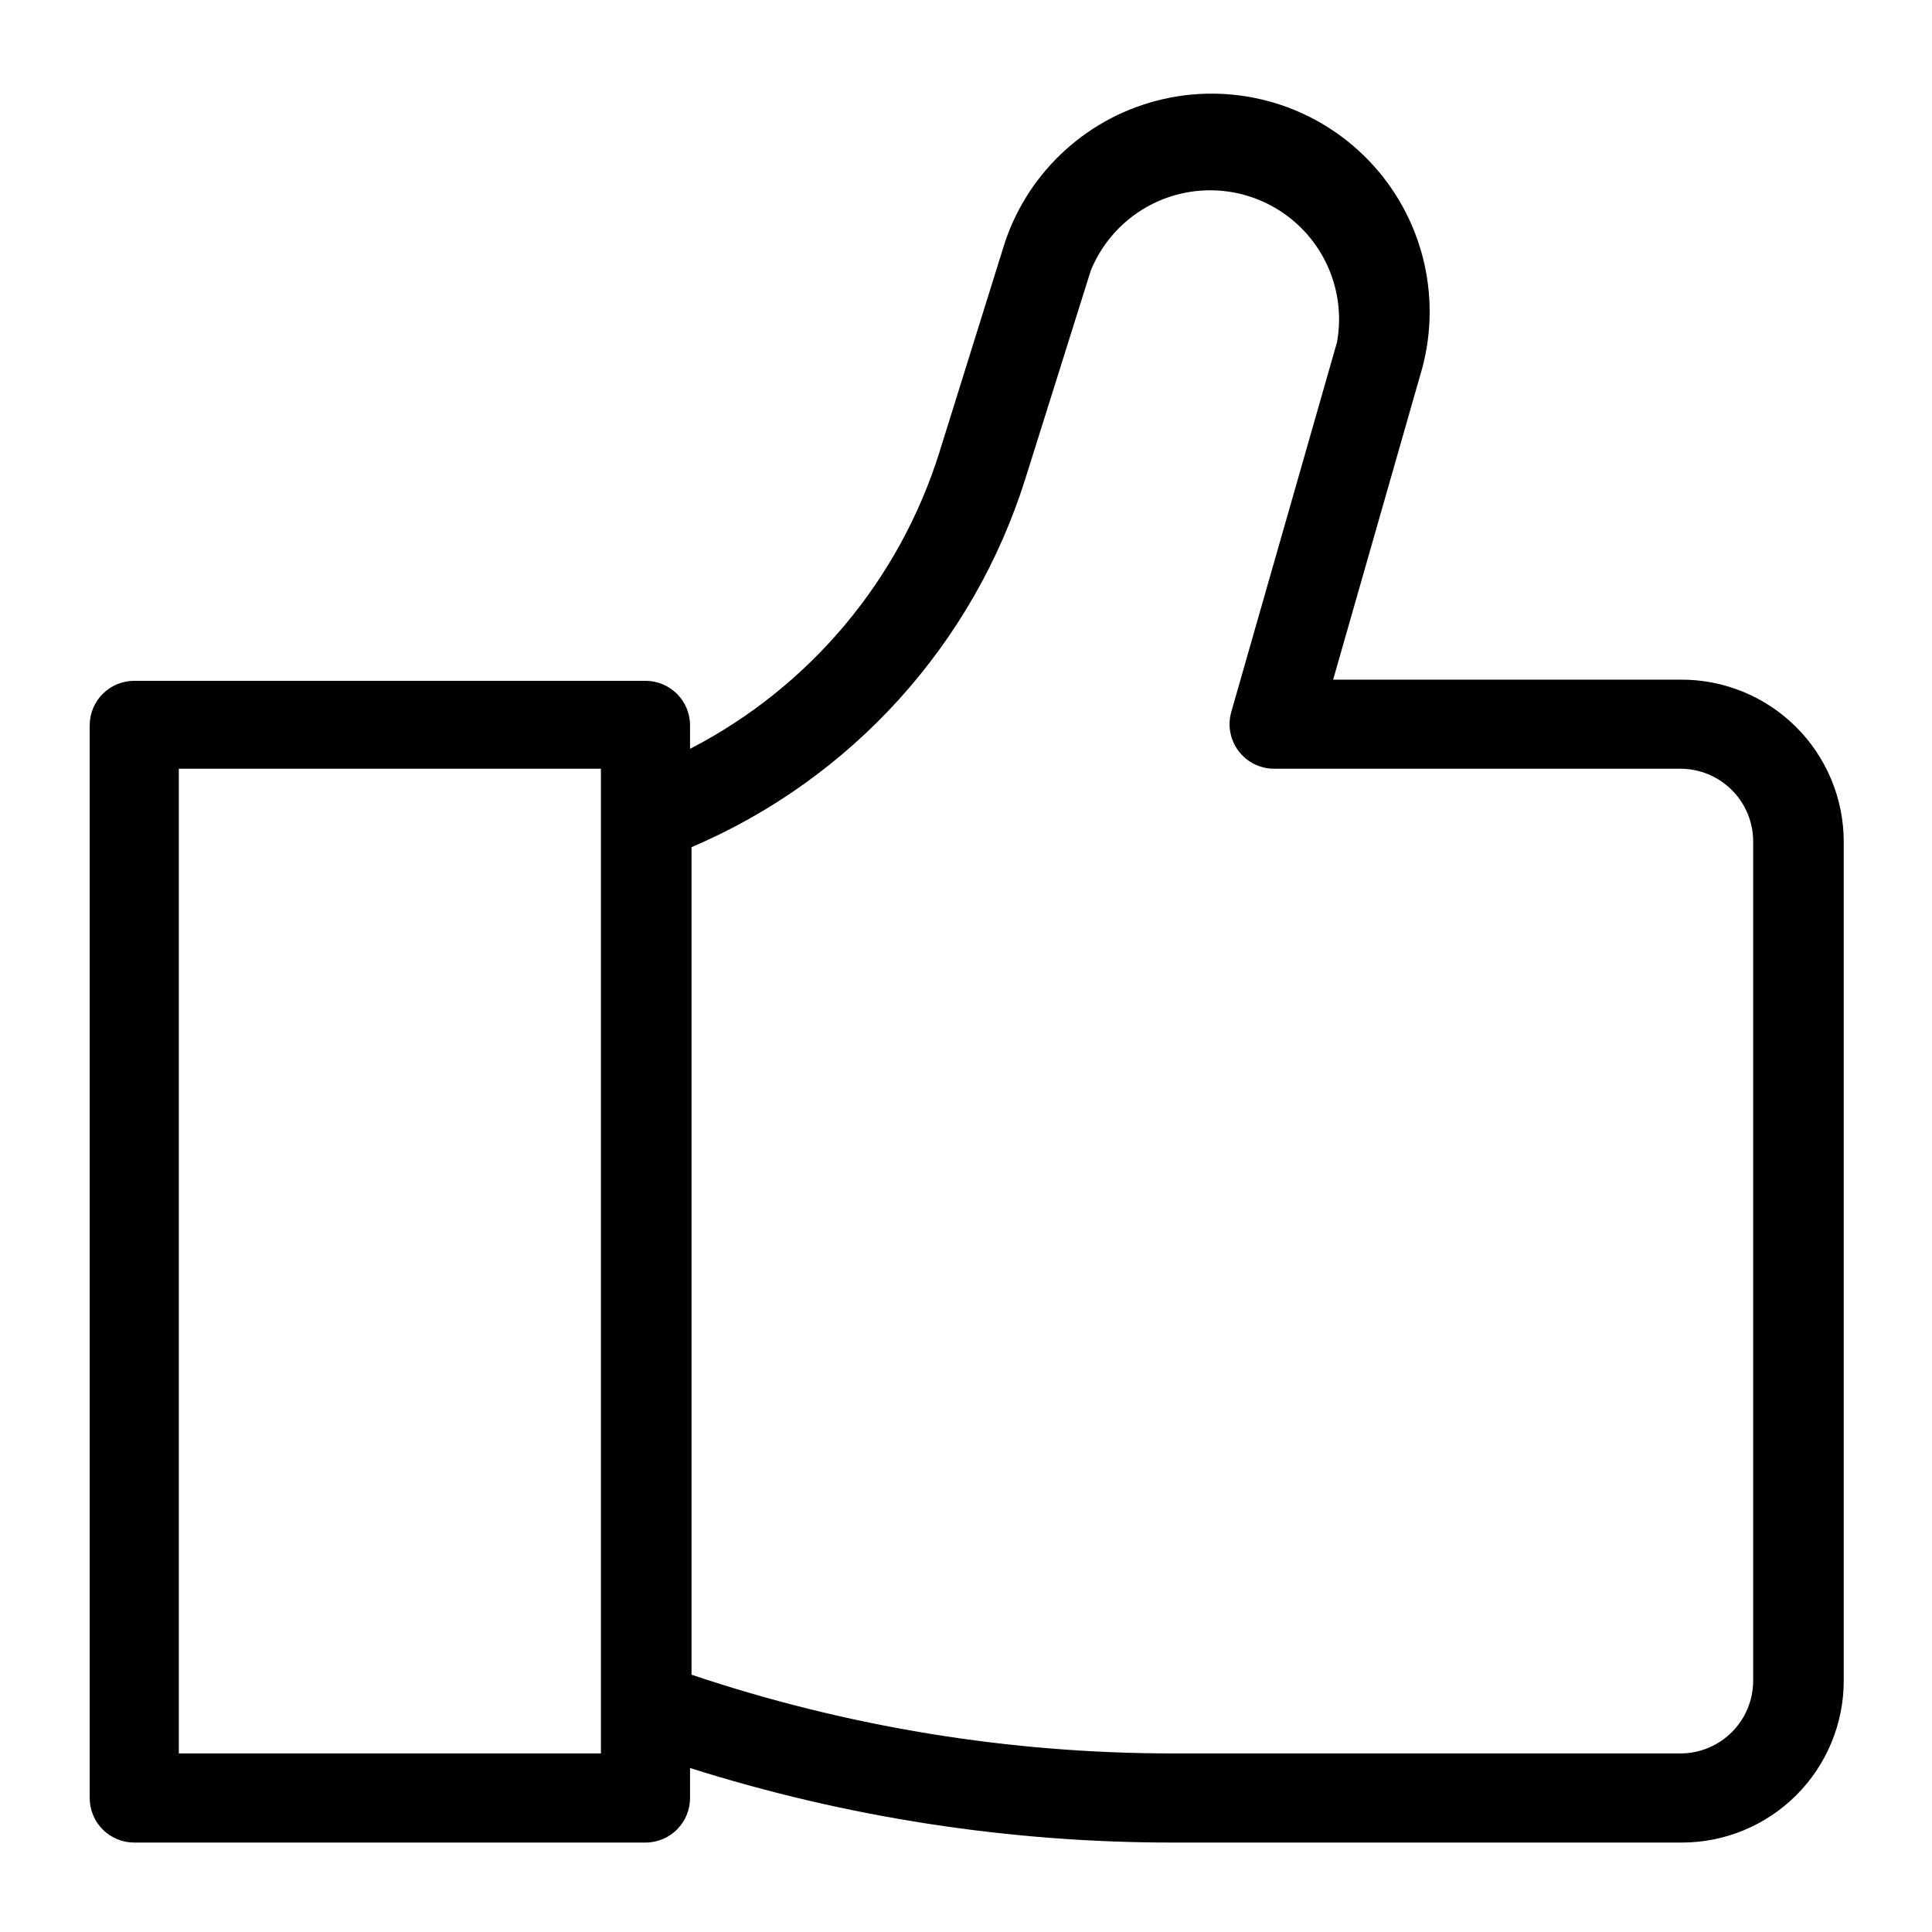
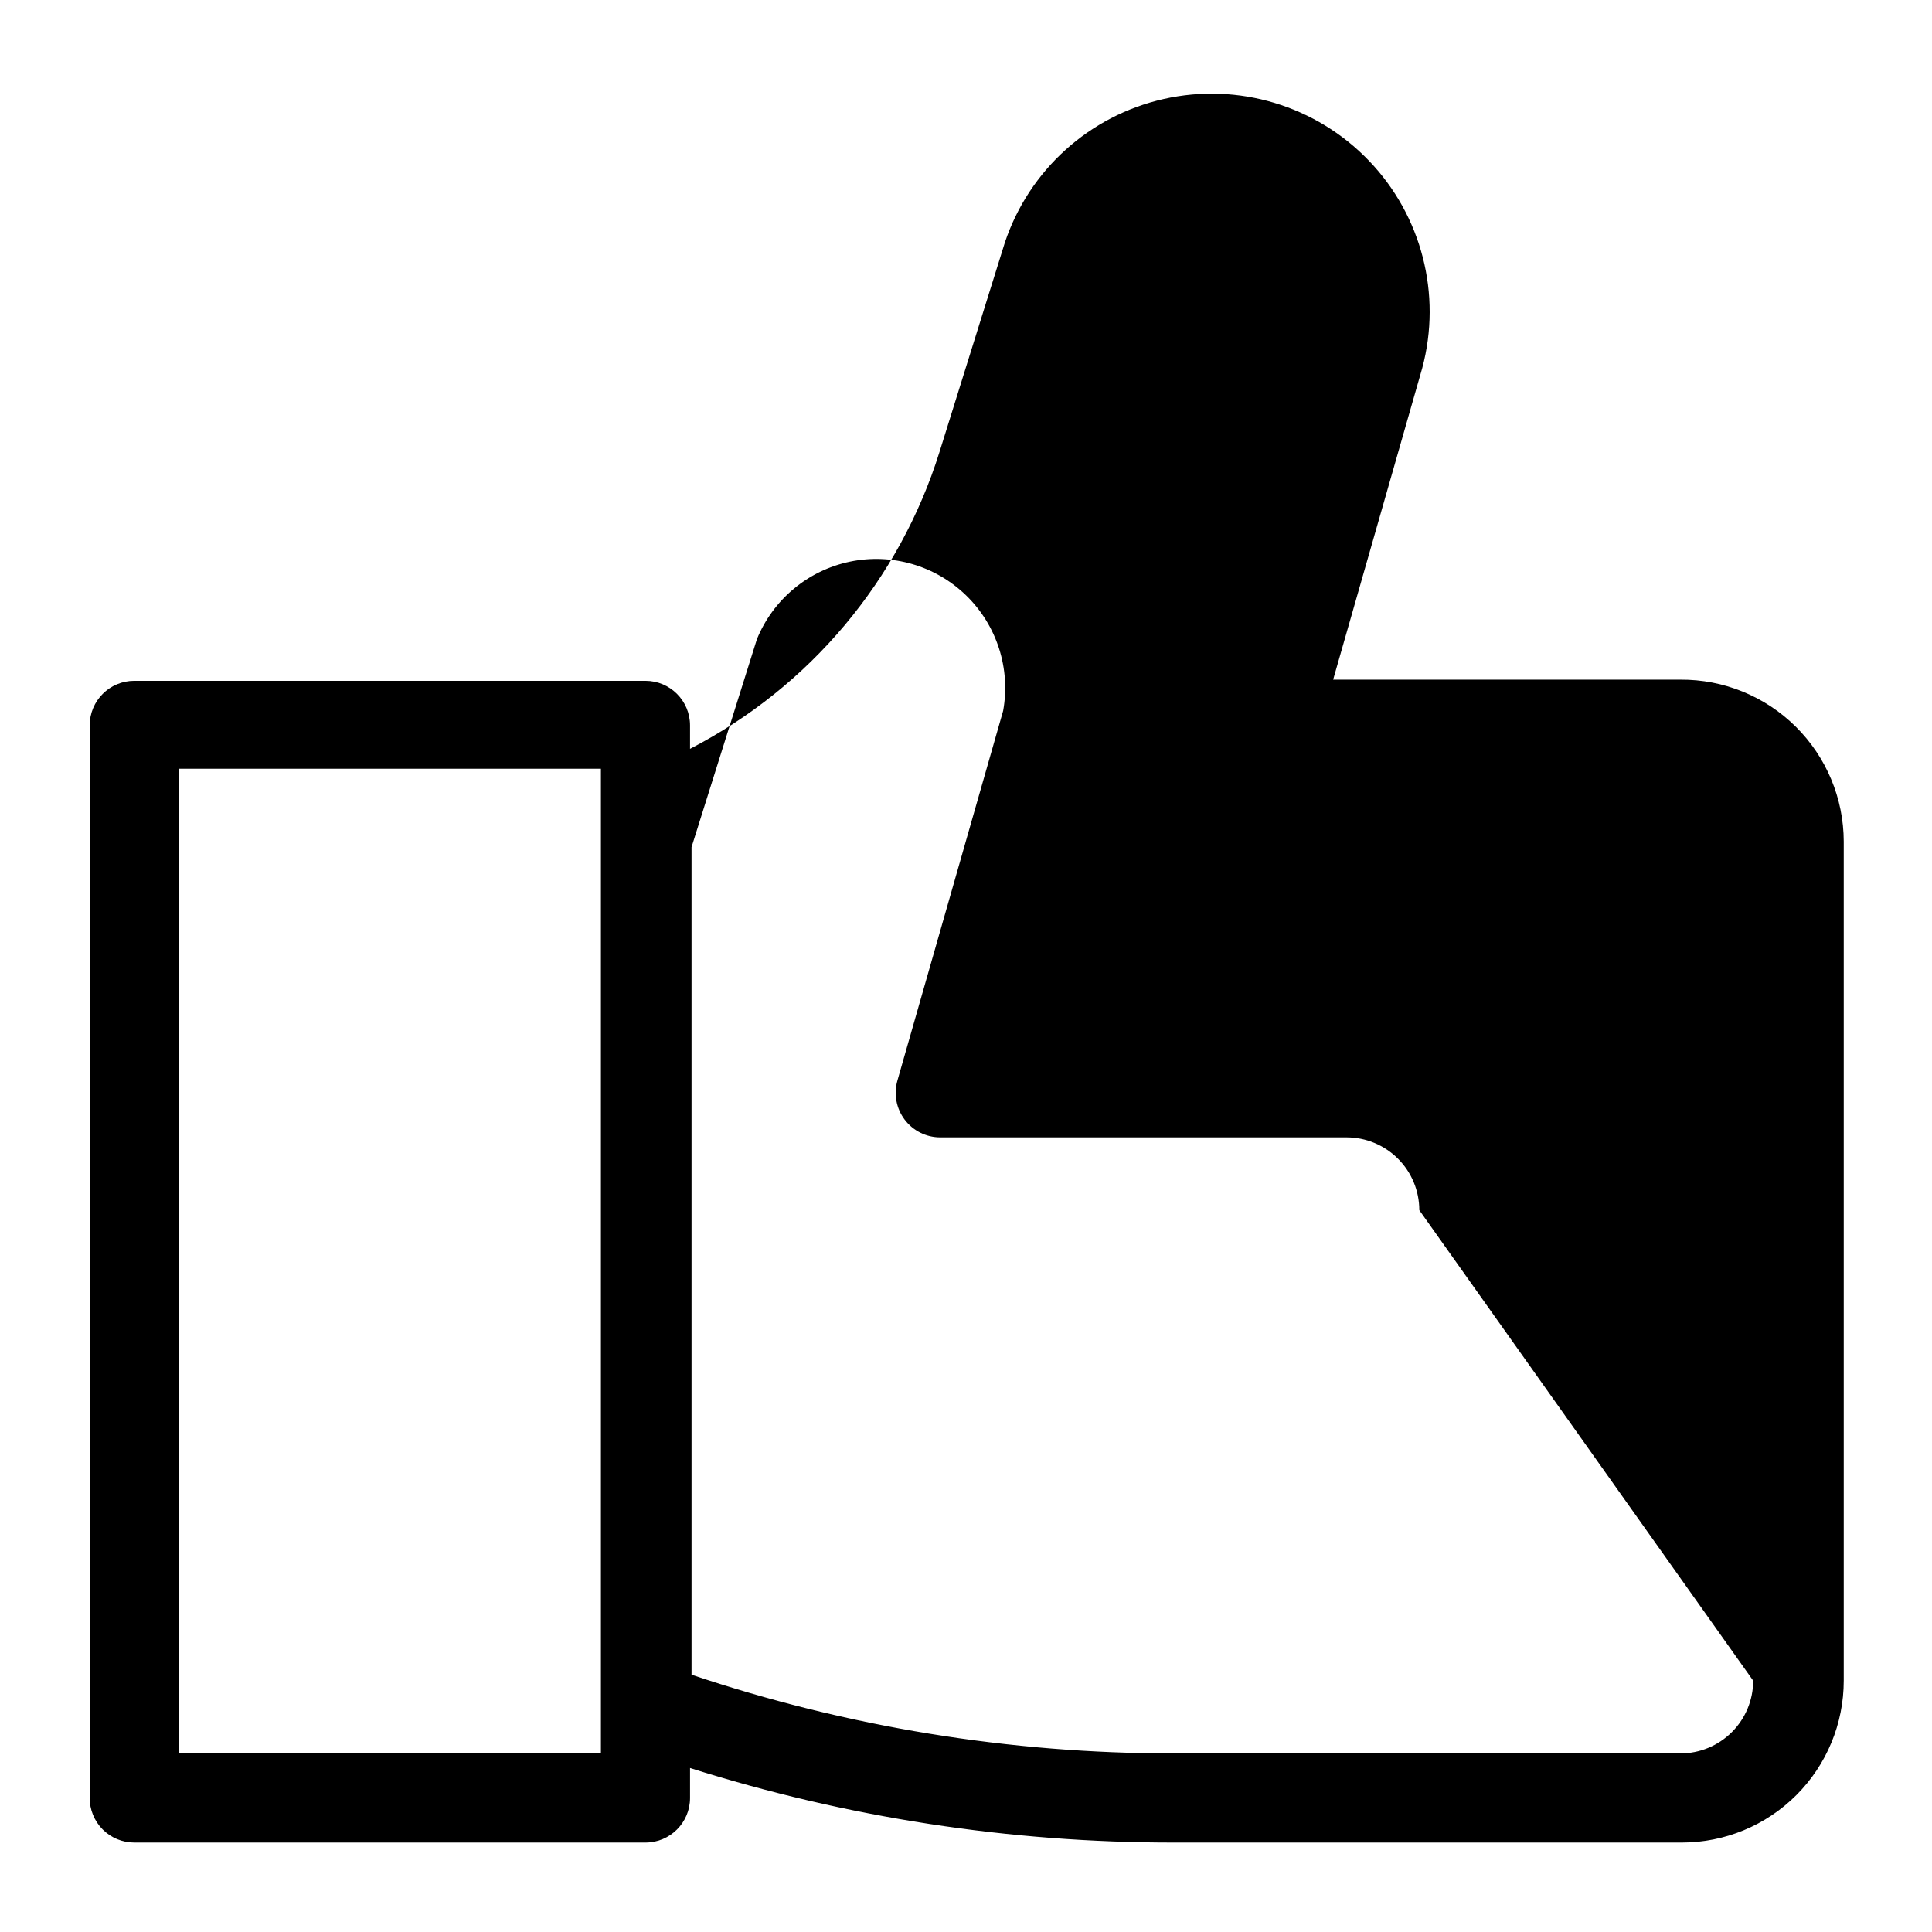
<svg xmlns="http://www.w3.org/2000/svg" fill="#000000" width="800px" height="800px" version="1.1" viewBox="144 144 512 512">
-   <path d="m589.32 324.11h-92.023l23.617-82.578c5.223-19.531-0.137-40.371-14.141-54.953-14.004-14.586-34.609-20.789-54.336-16.359-19.723 4.43-35.703 18.844-42.125 38.012l-17.32 55.496v0.004c-10.633 34.023-34.449 62.371-66.125 78.719v-6.219c0-6.519-5.285-11.809-11.809-11.809h-135.48c-6.523 0-11.809 5.289-11.809 11.809v284.18c-0.02 3.144 1.215 6.172 3.43 8.402 2.219 2.231 5.234 3.484 8.379 3.484h135.48c6.523 0 11.809-5.285 11.809-11.809v-7.949c41.477 13.129 84.73 19.793 128.23 19.758h134.61c11.379 0 22.289-4.519 30.336-12.566 8.047-8.043 12.566-18.957 12.566-30.336v-222.38c-0.02-11.441-4.602-22.402-12.727-30.453-8.129-8.055-19.129-12.535-30.57-12.449zm-286.07 284.57h-111.86v-260.96h111.86zm305.36-19.289c0 5.117-2.031 10.023-5.648 13.637-3.617 3.617-8.52 5.652-13.637 5.652h-134.22c-43.461 0.027-86.641-7.019-127.84-20.863v-219.31c42.359-18.059 74.691-53.758 88.48-97.691l17.32-55.105c4.285-10.523 13.523-18.23 24.648-20.555 11.125-2.324 22.676 1.035 30.82 8.961 8.145 7.926 11.812 19.383 9.789 30.566l-28.023 98.004c-1.012 3.559-0.297 7.383 1.93 10.336 2.227 2.953 5.707 4.695 9.406 4.699h107.69c5.117 0 10.02 2.035 13.637 5.652 3.617 3.613 5.648 8.52 5.648 13.637z" />
+   <path d="m589.32 324.11h-92.023l23.617-82.578c5.223-19.531-0.137-40.371-14.141-54.953-14.004-14.586-34.609-20.789-54.336-16.359-19.723 4.43-35.703 18.844-42.125 38.012l-17.32 55.496v0.004c-10.633 34.023-34.449 62.371-66.125 78.719v-6.219c0-6.519-5.285-11.809-11.809-11.809h-135.48c-6.523 0-11.809 5.289-11.809 11.809v284.18c-0.02 3.144 1.215 6.172 3.43 8.402 2.219 2.231 5.234 3.484 8.379 3.484h135.48c6.523 0 11.809-5.285 11.809-11.809v-7.949c41.477 13.129 84.73 19.793 128.23 19.758h134.61c11.379 0 22.289-4.519 30.336-12.566 8.047-8.043 12.566-18.957 12.566-30.336v-222.38c-0.02-11.441-4.602-22.402-12.727-30.453-8.129-8.055-19.129-12.535-30.57-12.449zm-286.07 284.57h-111.86v-260.96h111.86zm305.36-19.289c0 5.117-2.031 10.023-5.648 13.637-3.617 3.617-8.52 5.652-13.637 5.652h-134.22c-43.461 0.027-86.641-7.019-127.84-20.863v-219.31l17.32-55.105c4.285-10.523 13.523-18.23 24.648-20.555 11.125-2.324 22.676 1.035 30.82 8.961 8.145 7.926 11.812 19.383 9.789 30.566l-28.023 98.004c-1.012 3.559-0.297 7.383 1.93 10.336 2.227 2.953 5.707 4.695 9.406 4.699h107.69c5.117 0 10.02 2.035 13.637 5.652 3.617 3.613 5.648 8.52 5.648 13.637z" />
</svg>